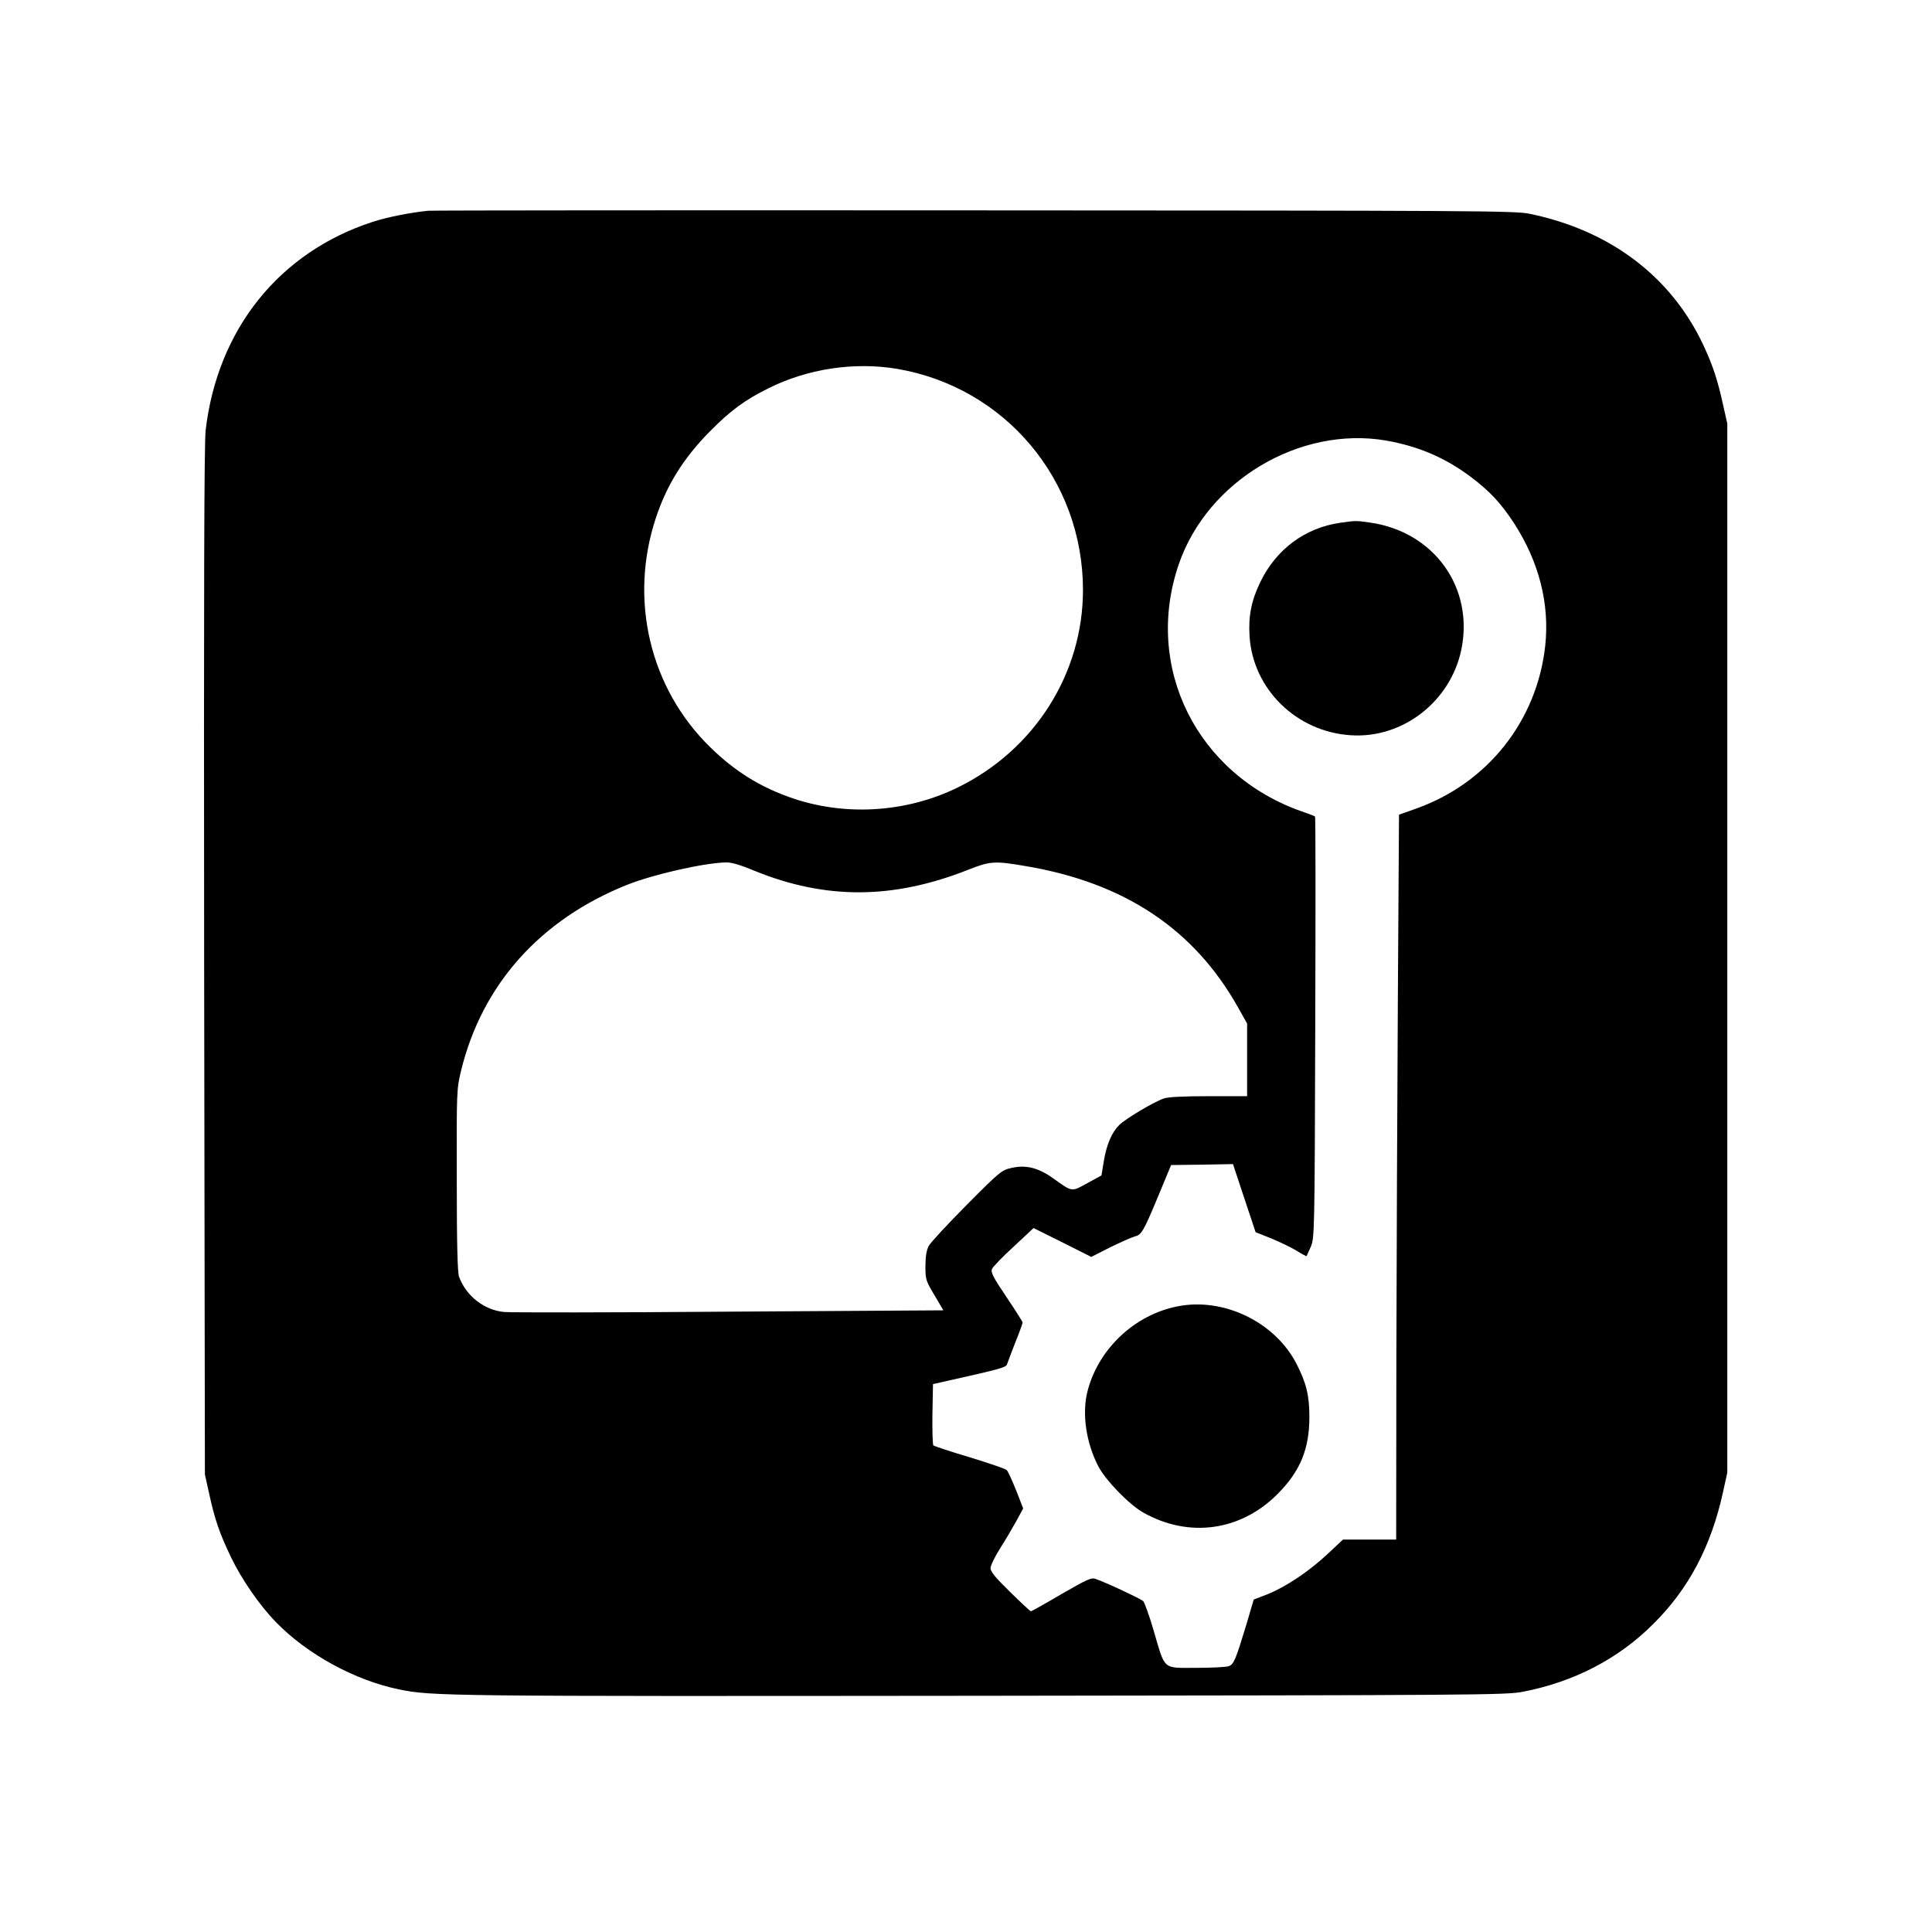
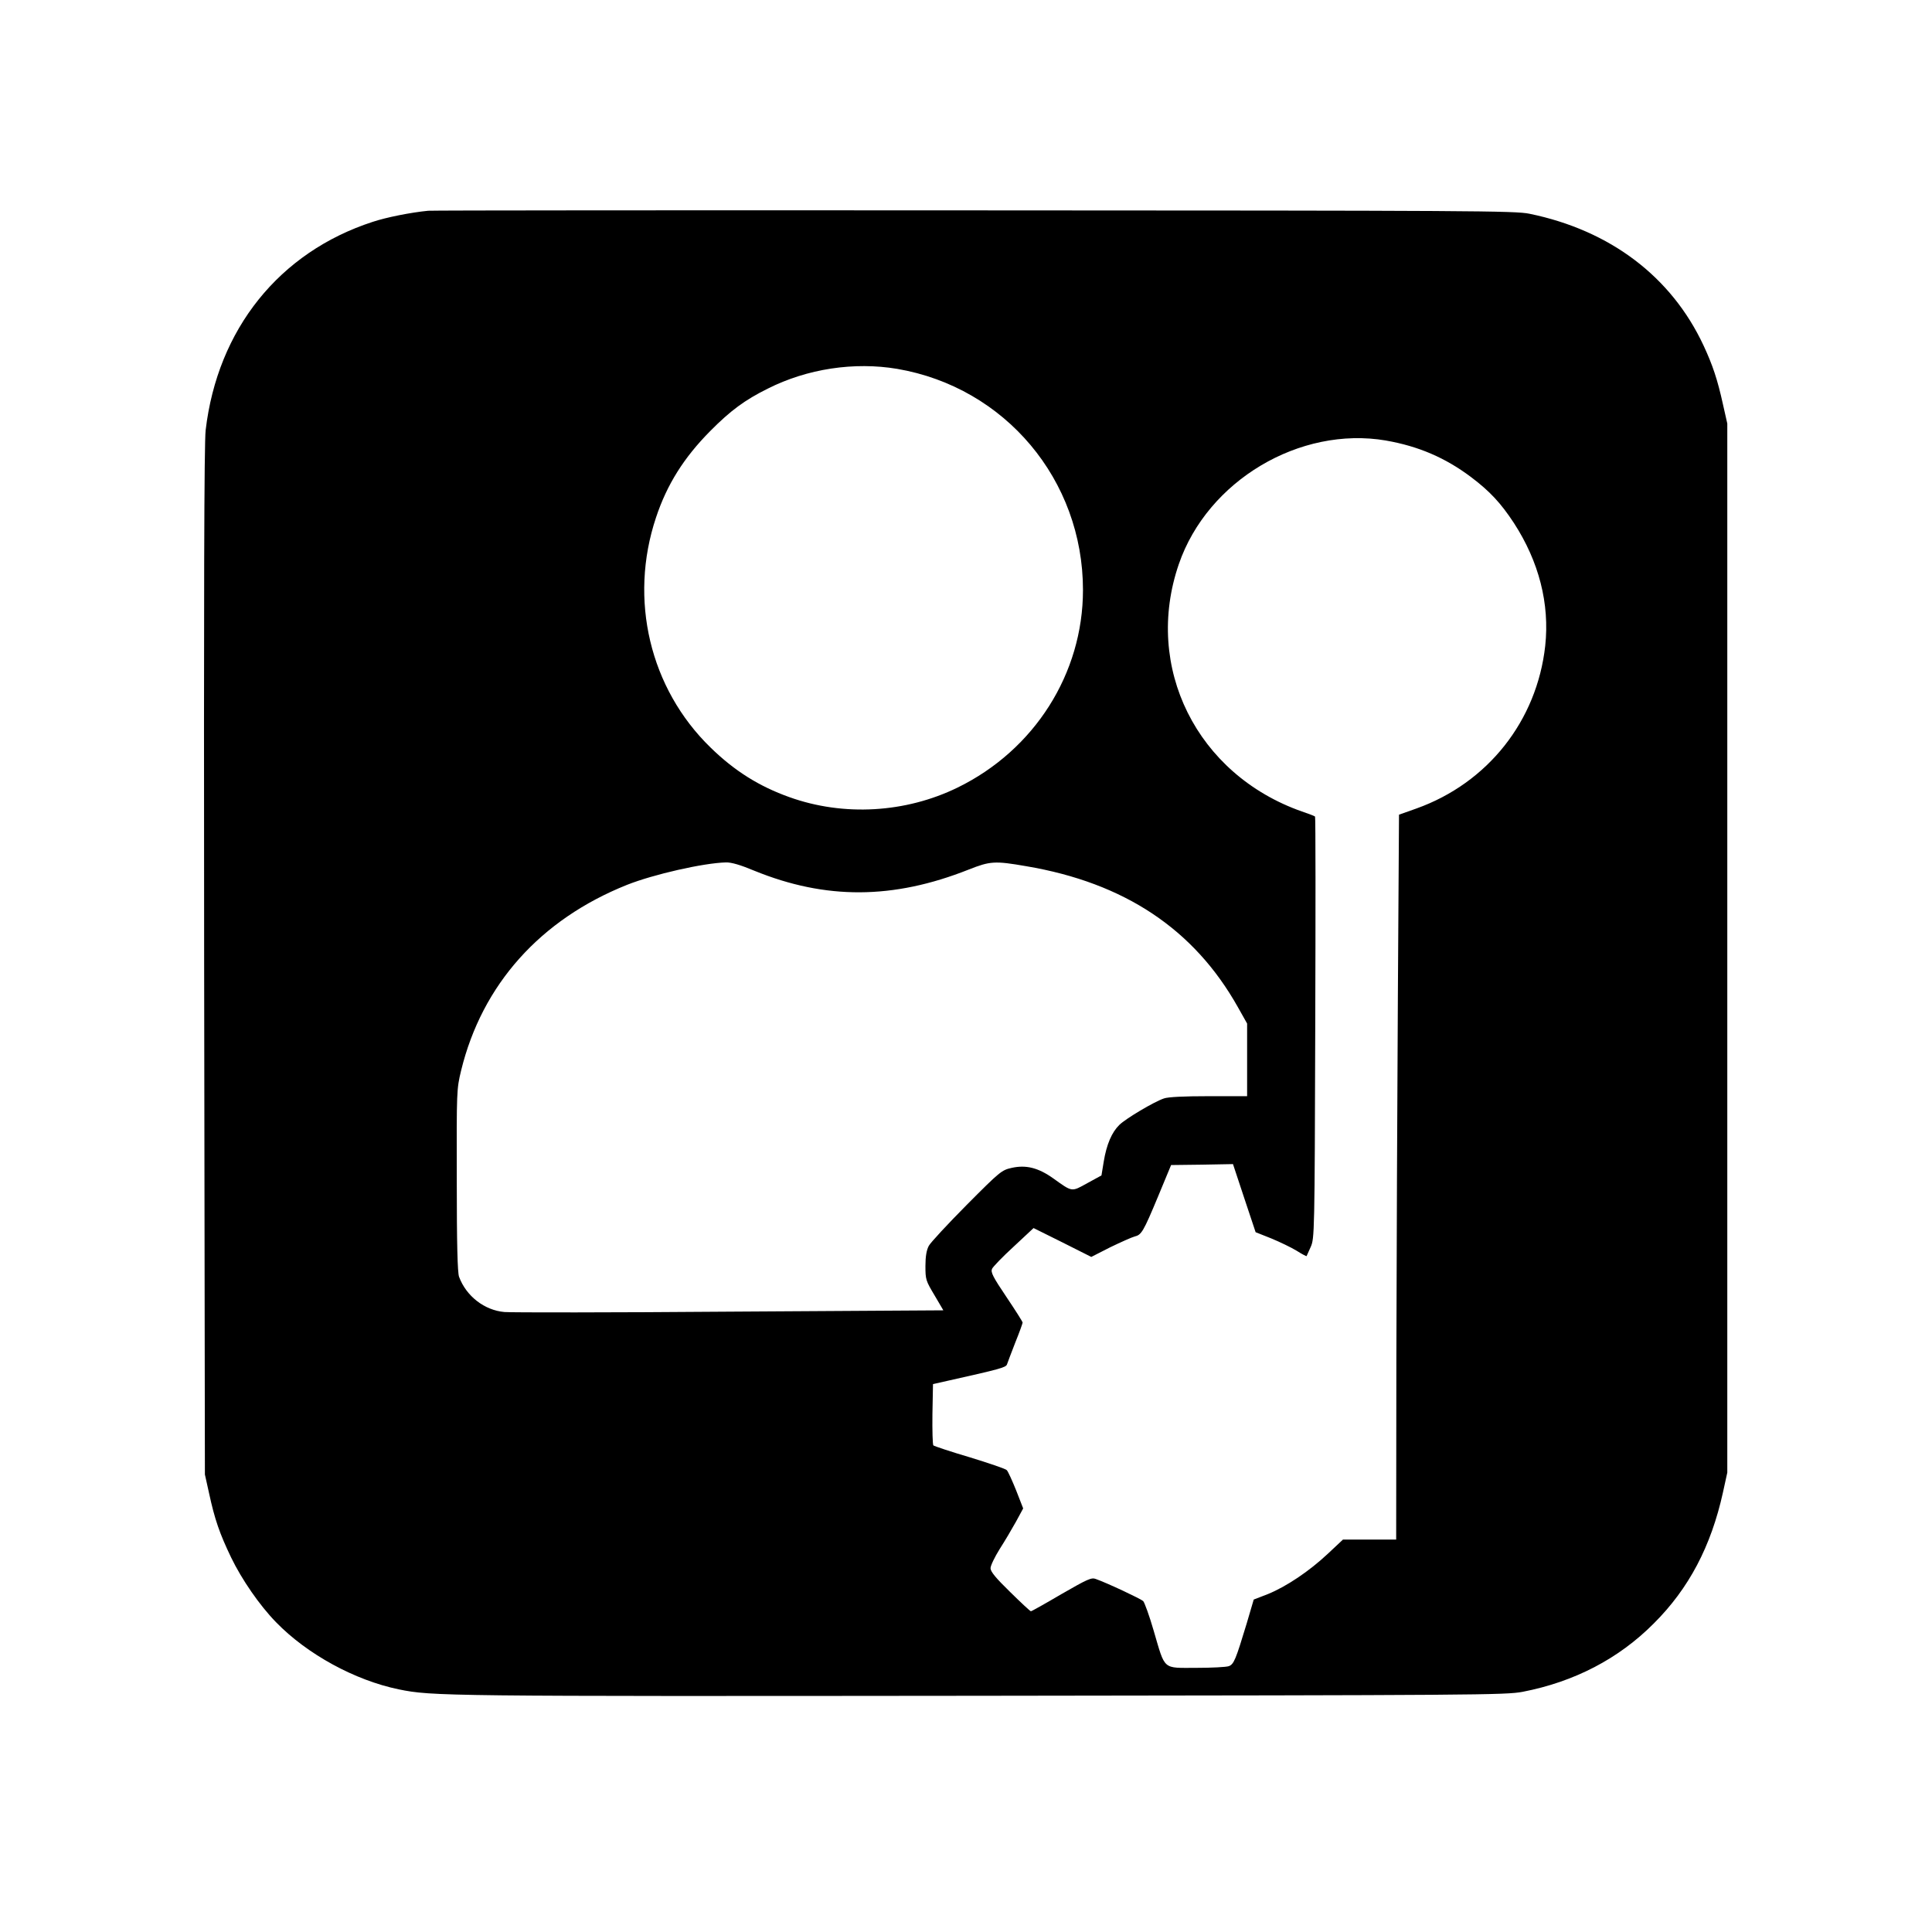
<svg xmlns="http://www.w3.org/2000/svg" version="1.0" width="1024pt" height="1024pt" viewBox="0 0 1024 1024" preserveAspectRatio="xMidYMid meet">
  <g transform="translate(0,1024) scale(0.1,-0.1)" fill="#000000" stroke="none">
    <path d="M2270 9123 c-93 -9 -223 -35 -295 -59 -495 -161 -822 -569 -885 -1104 -8 -69 -10 -854 -8 -2815 l4 -2720 22 -99 c30 -139 56 -214 117 -341 56 -116 151 -254 238 -343 165 -170 418 -308 651 -356 176 -36 240 -37 3076 -34 2648 3 2790 4 2880 21 274 53 509 175 695 362 186 185 304 409 367 695 l23 105 0 2780 0 2780 -23 102 c-29 132 -55 209 -103 312 -170 364 -494 610 -922 698 -76 16 -291 17 -2942 18 -1573 1 -2876 0 -2895 -2z m2485 -838 c573 -98 985 -589 985 -1172 0 -443 -257 -848 -664 -1047 -276 -135 -605 -154 -892 -51 -160 57 -291 139 -418 263 -322 313 -434 785 -289 1219 58 175 148 318 288 459 107 108 183 164 304 224 210 106 459 143 686 105z m2591 -380 c172 -30 314 -91 450 -193 101 -76 159 -139 228 -244 133 -205 190 -428 166 -651 -44 -398 -305 -727 -682 -862 l-93 -33 -6 -963 c-3 -530 -7 -1395 -8 -1921 l-1 -958 -141 0 -141 0 -80 -75 c-99 -93 -220 -174 -318 -214 l-75 -29 -38 -129 c-57 -188 -67 -214 -94 -224 -14 -5 -91 -9 -173 -9 -180 0 -163 -15 -225 196 -23 80 -49 151 -56 158 -13 12 -189 95 -251 117 -23 9 -43 0 -182 -80 -85 -50 -158 -91 -162 -91 -4 0 -53 46 -110 102 -76 74 -104 108 -104 126 0 14 22 59 48 101 27 42 66 108 87 146 l38 70 -37 95 c-21 52 -43 101 -50 108 -6 7 -95 37 -196 68 -102 30 -188 59 -193 63 -4 4 -6 79 -5 166 l3 159 80 18 c273 61 306 70 312 86 3 10 23 61 44 116 22 54 39 102 39 106 0 5 -39 66 -86 136 -72 107 -84 131 -76 149 5 11 57 65 115 118 l105 98 153 -76 153 -77 100 51 c56 27 114 53 129 57 37 9 46 23 126 215 l68 164 164 2 164 3 60 -181 60 -180 83 -33 c46 -19 106 -48 134 -65 28 -18 52 -30 53 -29 1 2 11 24 22 49 20 45 21 71 24 1162 2 613 2 1117 -1 1119 -3 3 -34 15 -70 27 -557 196 -840 765 -652 1311 152 442 641 733 1098 655z m-3348 -2280 c378 -154 735 -153 1136 6 114 45 138 47 305 18 521 -88 890 -334 1122 -747 l49 -87 0 -192 0 -193 -204 0 c-130 0 -215 -4 -237 -12 -53 -18 -201 -106 -236 -140 -40 -39 -68 -103 -83 -195 l-12 -73 -75 -41 c-85 -47 -78 -48 -180 25 -80 57 -145 73 -221 56 -53 -12 -61 -18 -239 -197 -101 -102 -191 -199 -200 -216 -12 -22 -18 -56 -18 -107 0 -72 2 -78 48 -155 l47 -80 -1132 -7 c-623 -5 -1160 -5 -1194 -2 -106 9 -203 84 -241 187 -8 23 -12 171 -12 512 -1 476 -1 481 23 581 111 455 419 800 879 984 141 56 406 116 524 119 29 1 77 -13 151 -44z" />
-     <path d="M7102 7469 c-185 -27 -338 -140 -422 -314 -48 -99 -64 -181 -57 -288 18 -280 249 -506 537 -524 274 -18 527 178 585 452 69 329 -143 626 -482 675 -77 11 -75 11 -161 -1z" />
-     <path d="M6264 3320 c-235 -36 -438 -219 -499 -450 -32 -120 -9 -278 58 -405 40 -74 163 -201 237 -242 241 -136 515 -98 710 97 121 121 170 239 170 410 0 113 -16 179 -67 279 -109 215 -369 348 -609 311z" />
  </g>
</svg>